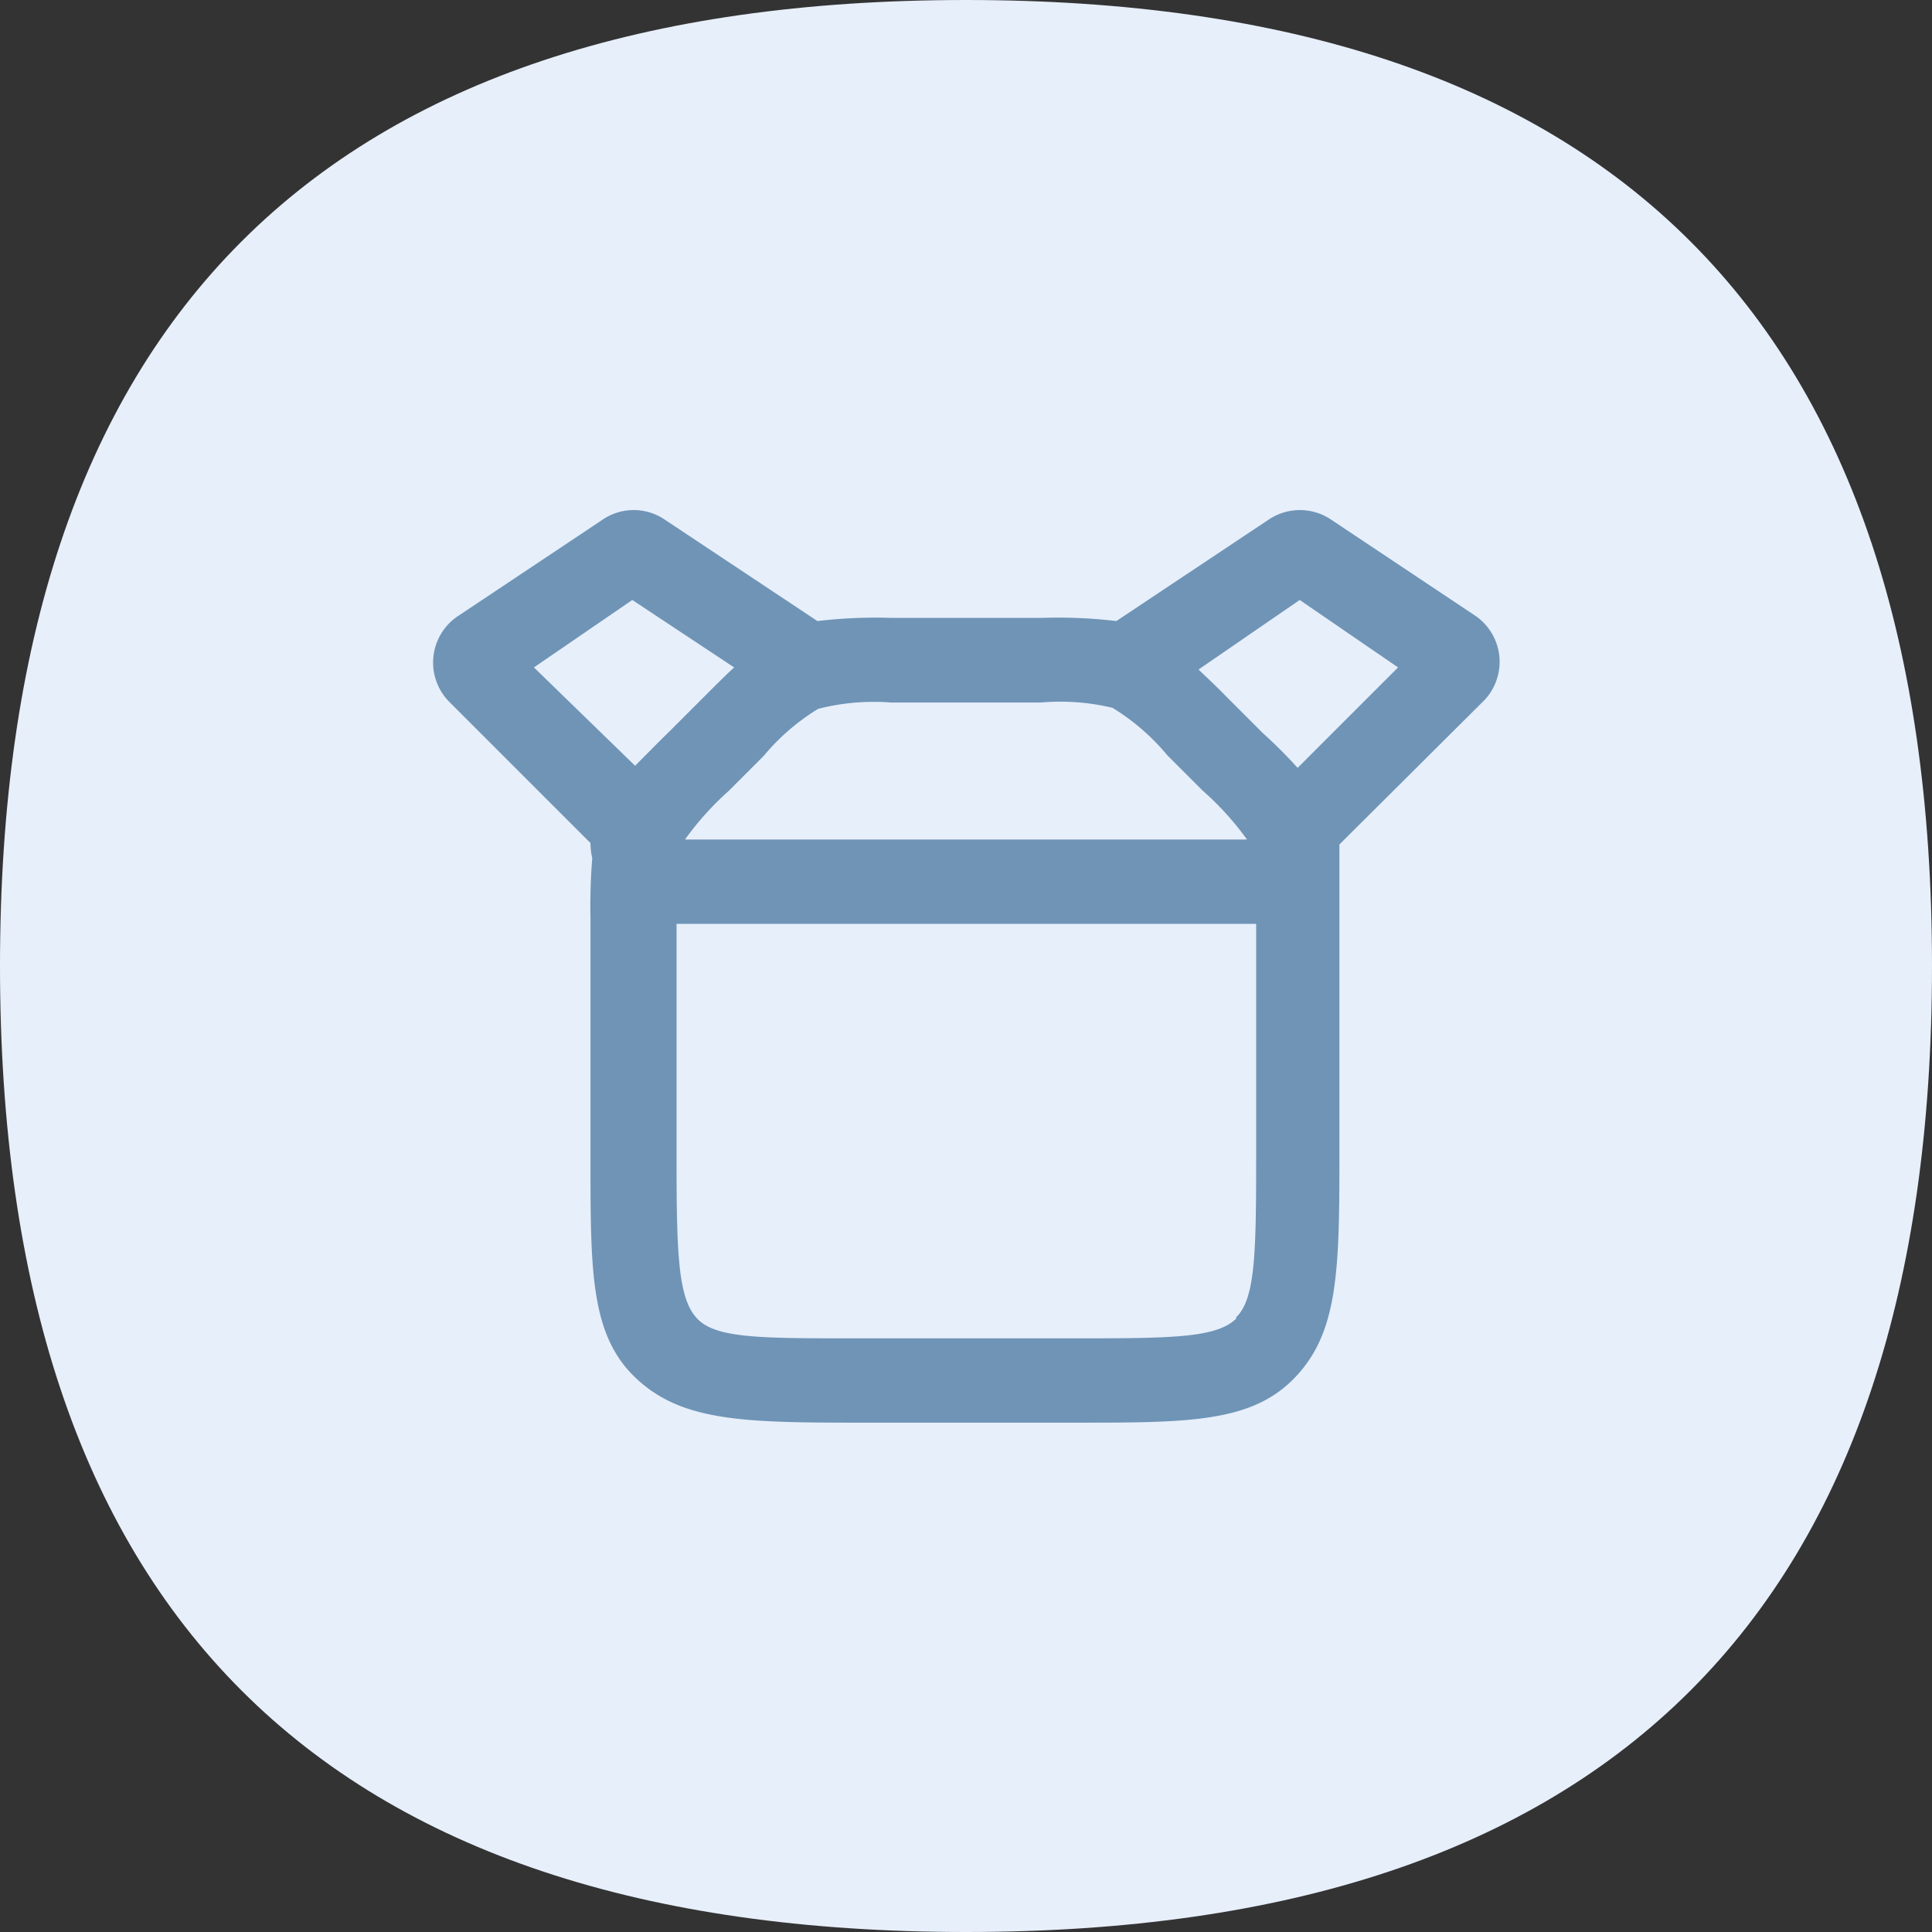
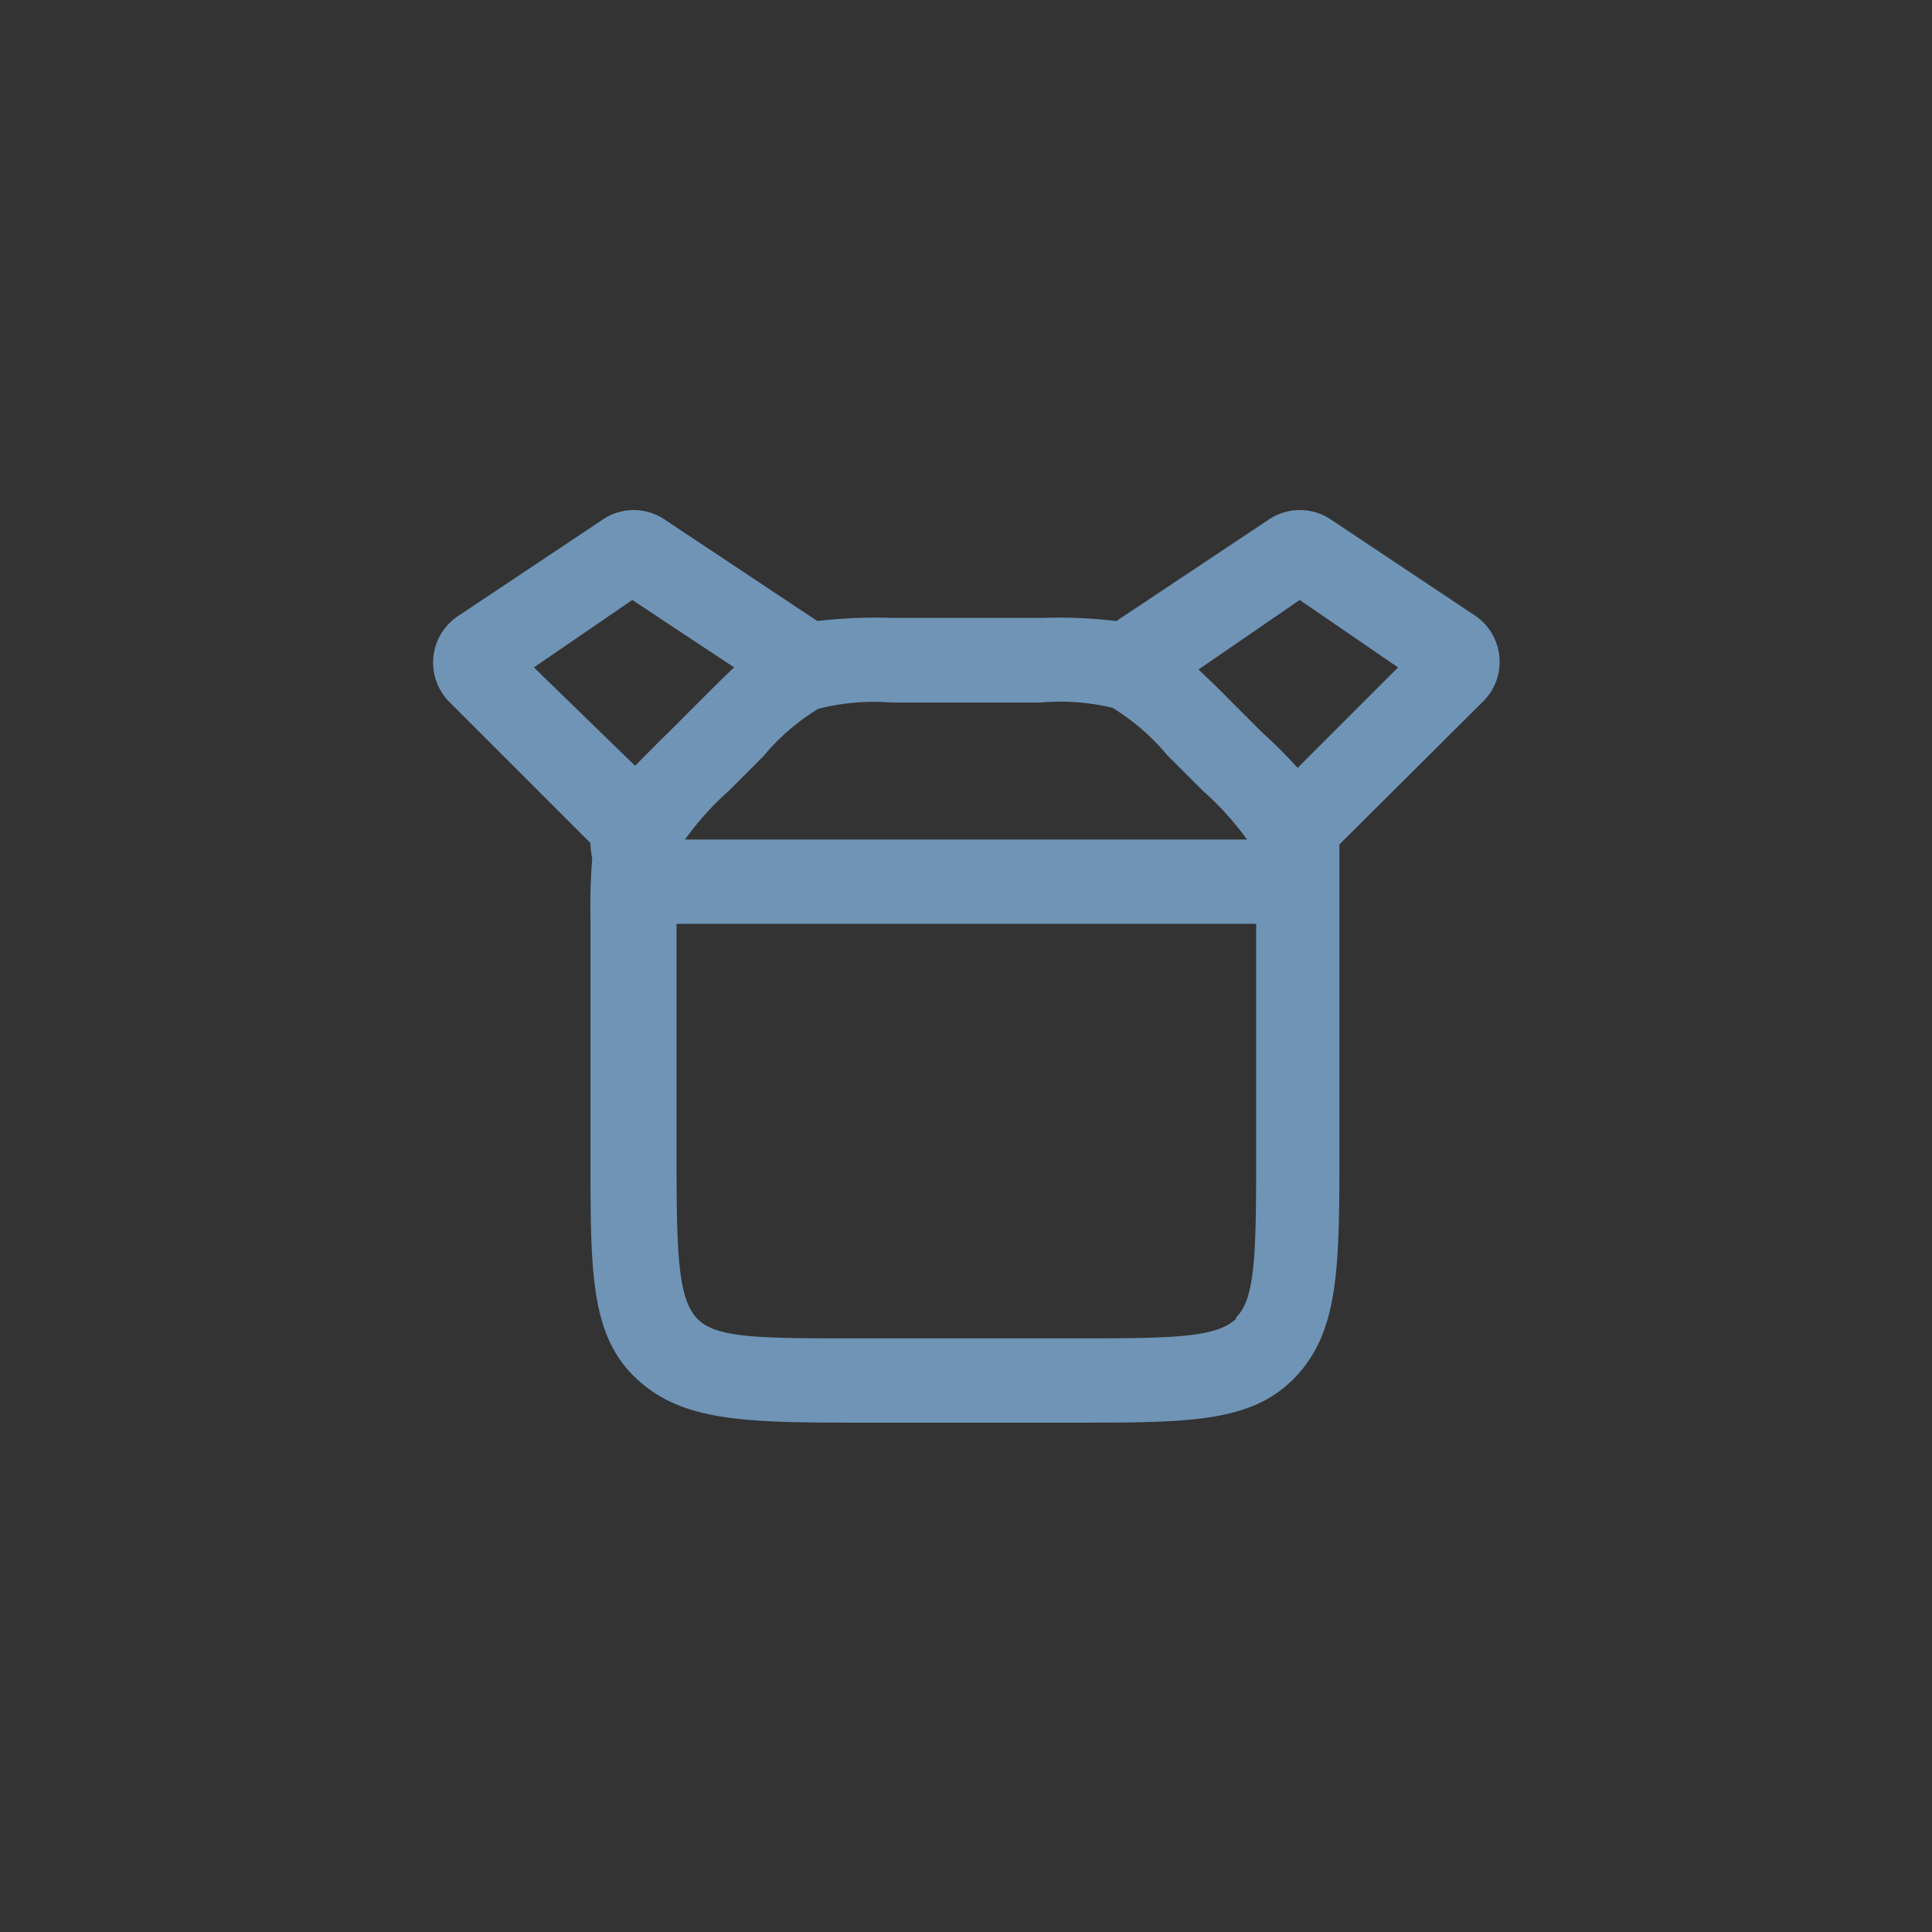
<svg xmlns="http://www.w3.org/2000/svg" viewBox="0 0 55 55">
  <rect x="0" y="0" width="55" height="55" fill="#333333" stroke="none" />
  <defs>
    <style>.cls-1{fill:#e7effb;}.cls-2{fill:#6f94b6;}</style>
  </defs>
  <g id="Слой_2" data-name="Слой 2">
    <g id="Слой_1-2" data-name="Слой 1">
-       <path class="cls-1" d="M55,27.5Q55,55,27.5,55T0,27.5Q0,0,27.5,0T55,27.5Z" />
      <path class="cls-2" d="M42.19,20A1.59,1.59,0,0,0,42,17.53l-4.11-2.74a1.59,1.59,0,0,0-1.77,0l-4.34,2.89a14,14,0,0,0-2.11-.09H25.38a14.06,14.06,0,0,0-2.11.09l-4.35-2.89a1.57,1.57,0,0,0-1.76,0l-4.11,2.74A1.59,1.59,0,0,0,12.81,20l4,4a2,2,0,0,0,.05.43,17.15,17.15,0,0,0-.05,1.72V33c0,3.19,0,5,1.28,6.22s3,1.28,6.23,1.28h6.3c3.2,0,5,0,6.23-1.27s1.28-3,1.28-6.23V26.13c0-.74,0-1.3,0-1.79,0-.1,0-.2,0-.3ZM37,17.08,39.8,19l-2.86,2.86c-.27-.3-.58-.62-1-1l-1-1c-.31-.32-.58-.57-.82-.8ZM29.62,20a6.38,6.38,0,0,1,2.05.15,6.31,6.31,0,0,1,1.56,1.35l1,1A8.44,8.44,0,0,1,35.5,23.9h-16a8.44,8.44,0,0,1,1.24-1.38l1-1a6.25,6.25,0,0,1,1.55-1.34A6.38,6.38,0,0,1,25.38,20ZM15.2,19,18,17.08,20.9,19c-.25.23-.51.49-.82.8l-1,1c-.4.39-.71.71-1,1Zm20,18.53c-.55.55-1.78.57-4.53.57h-6.3c-2.75,0-4,0-4.53-.57s-.58-1.79-.58-4.53V26.3H35.76V33C35.76,35.72,35.73,37,35.18,37.51Z" />
    </g>
  </g>
</svg>